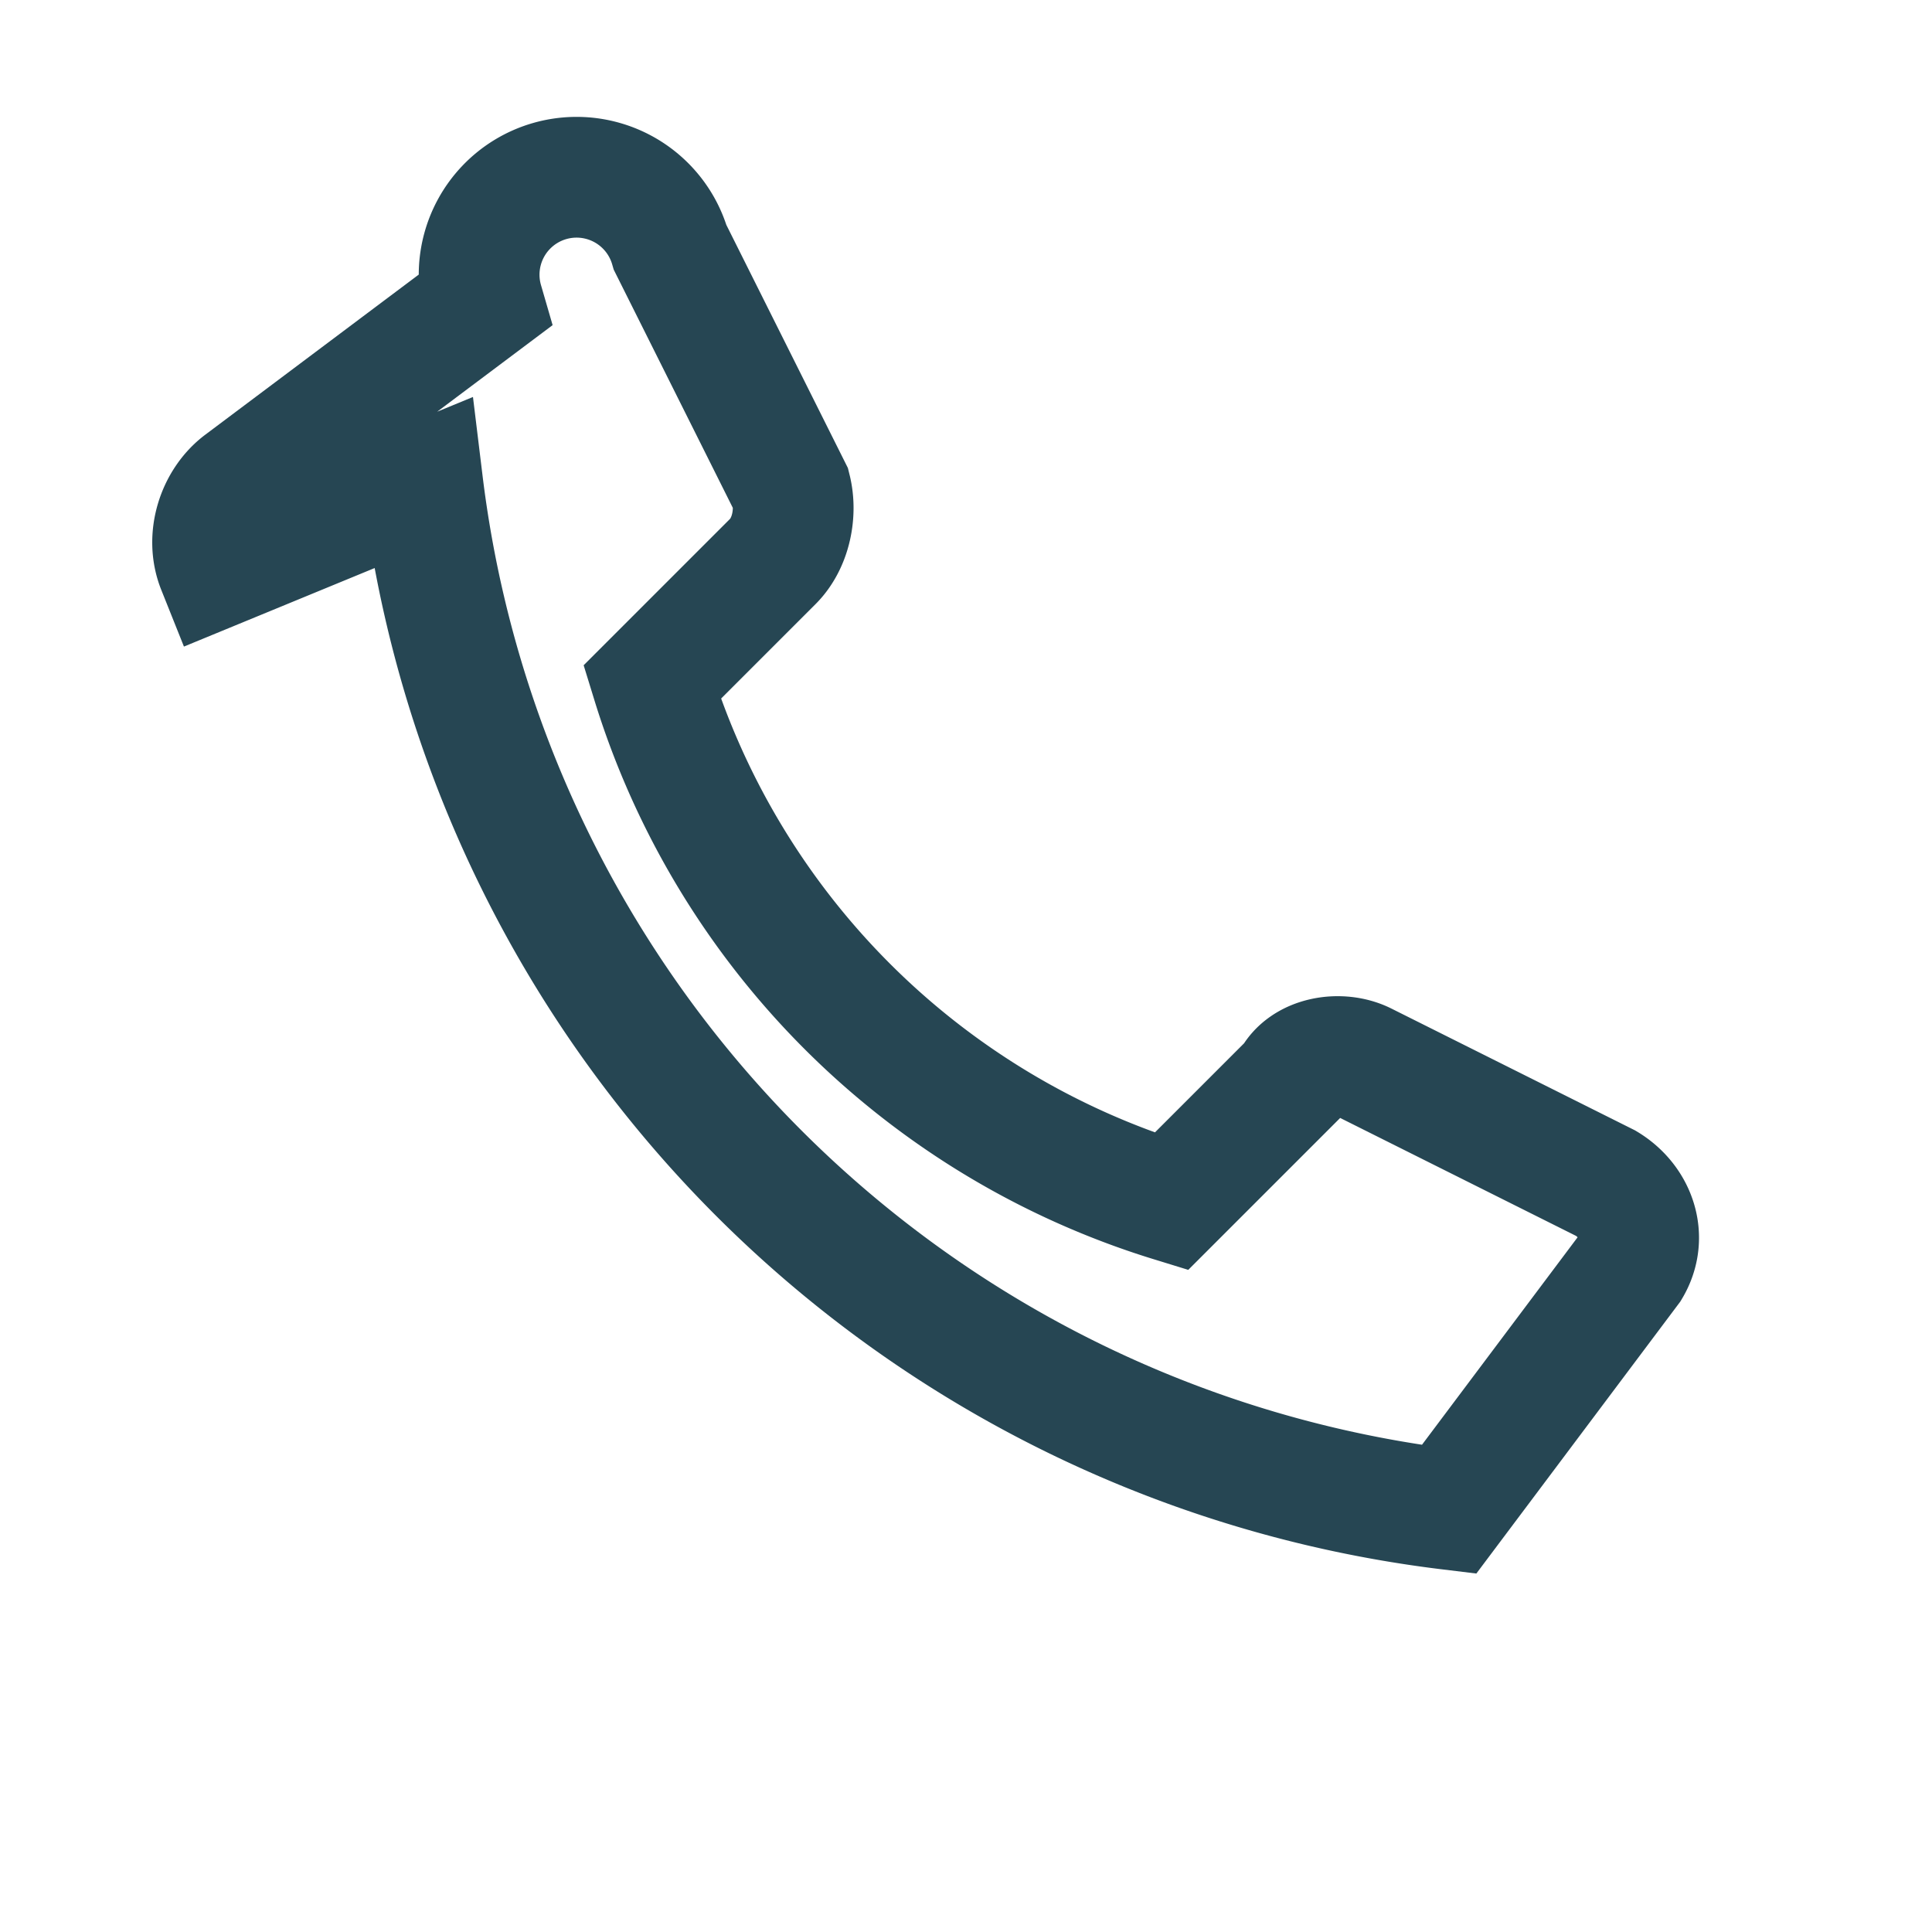
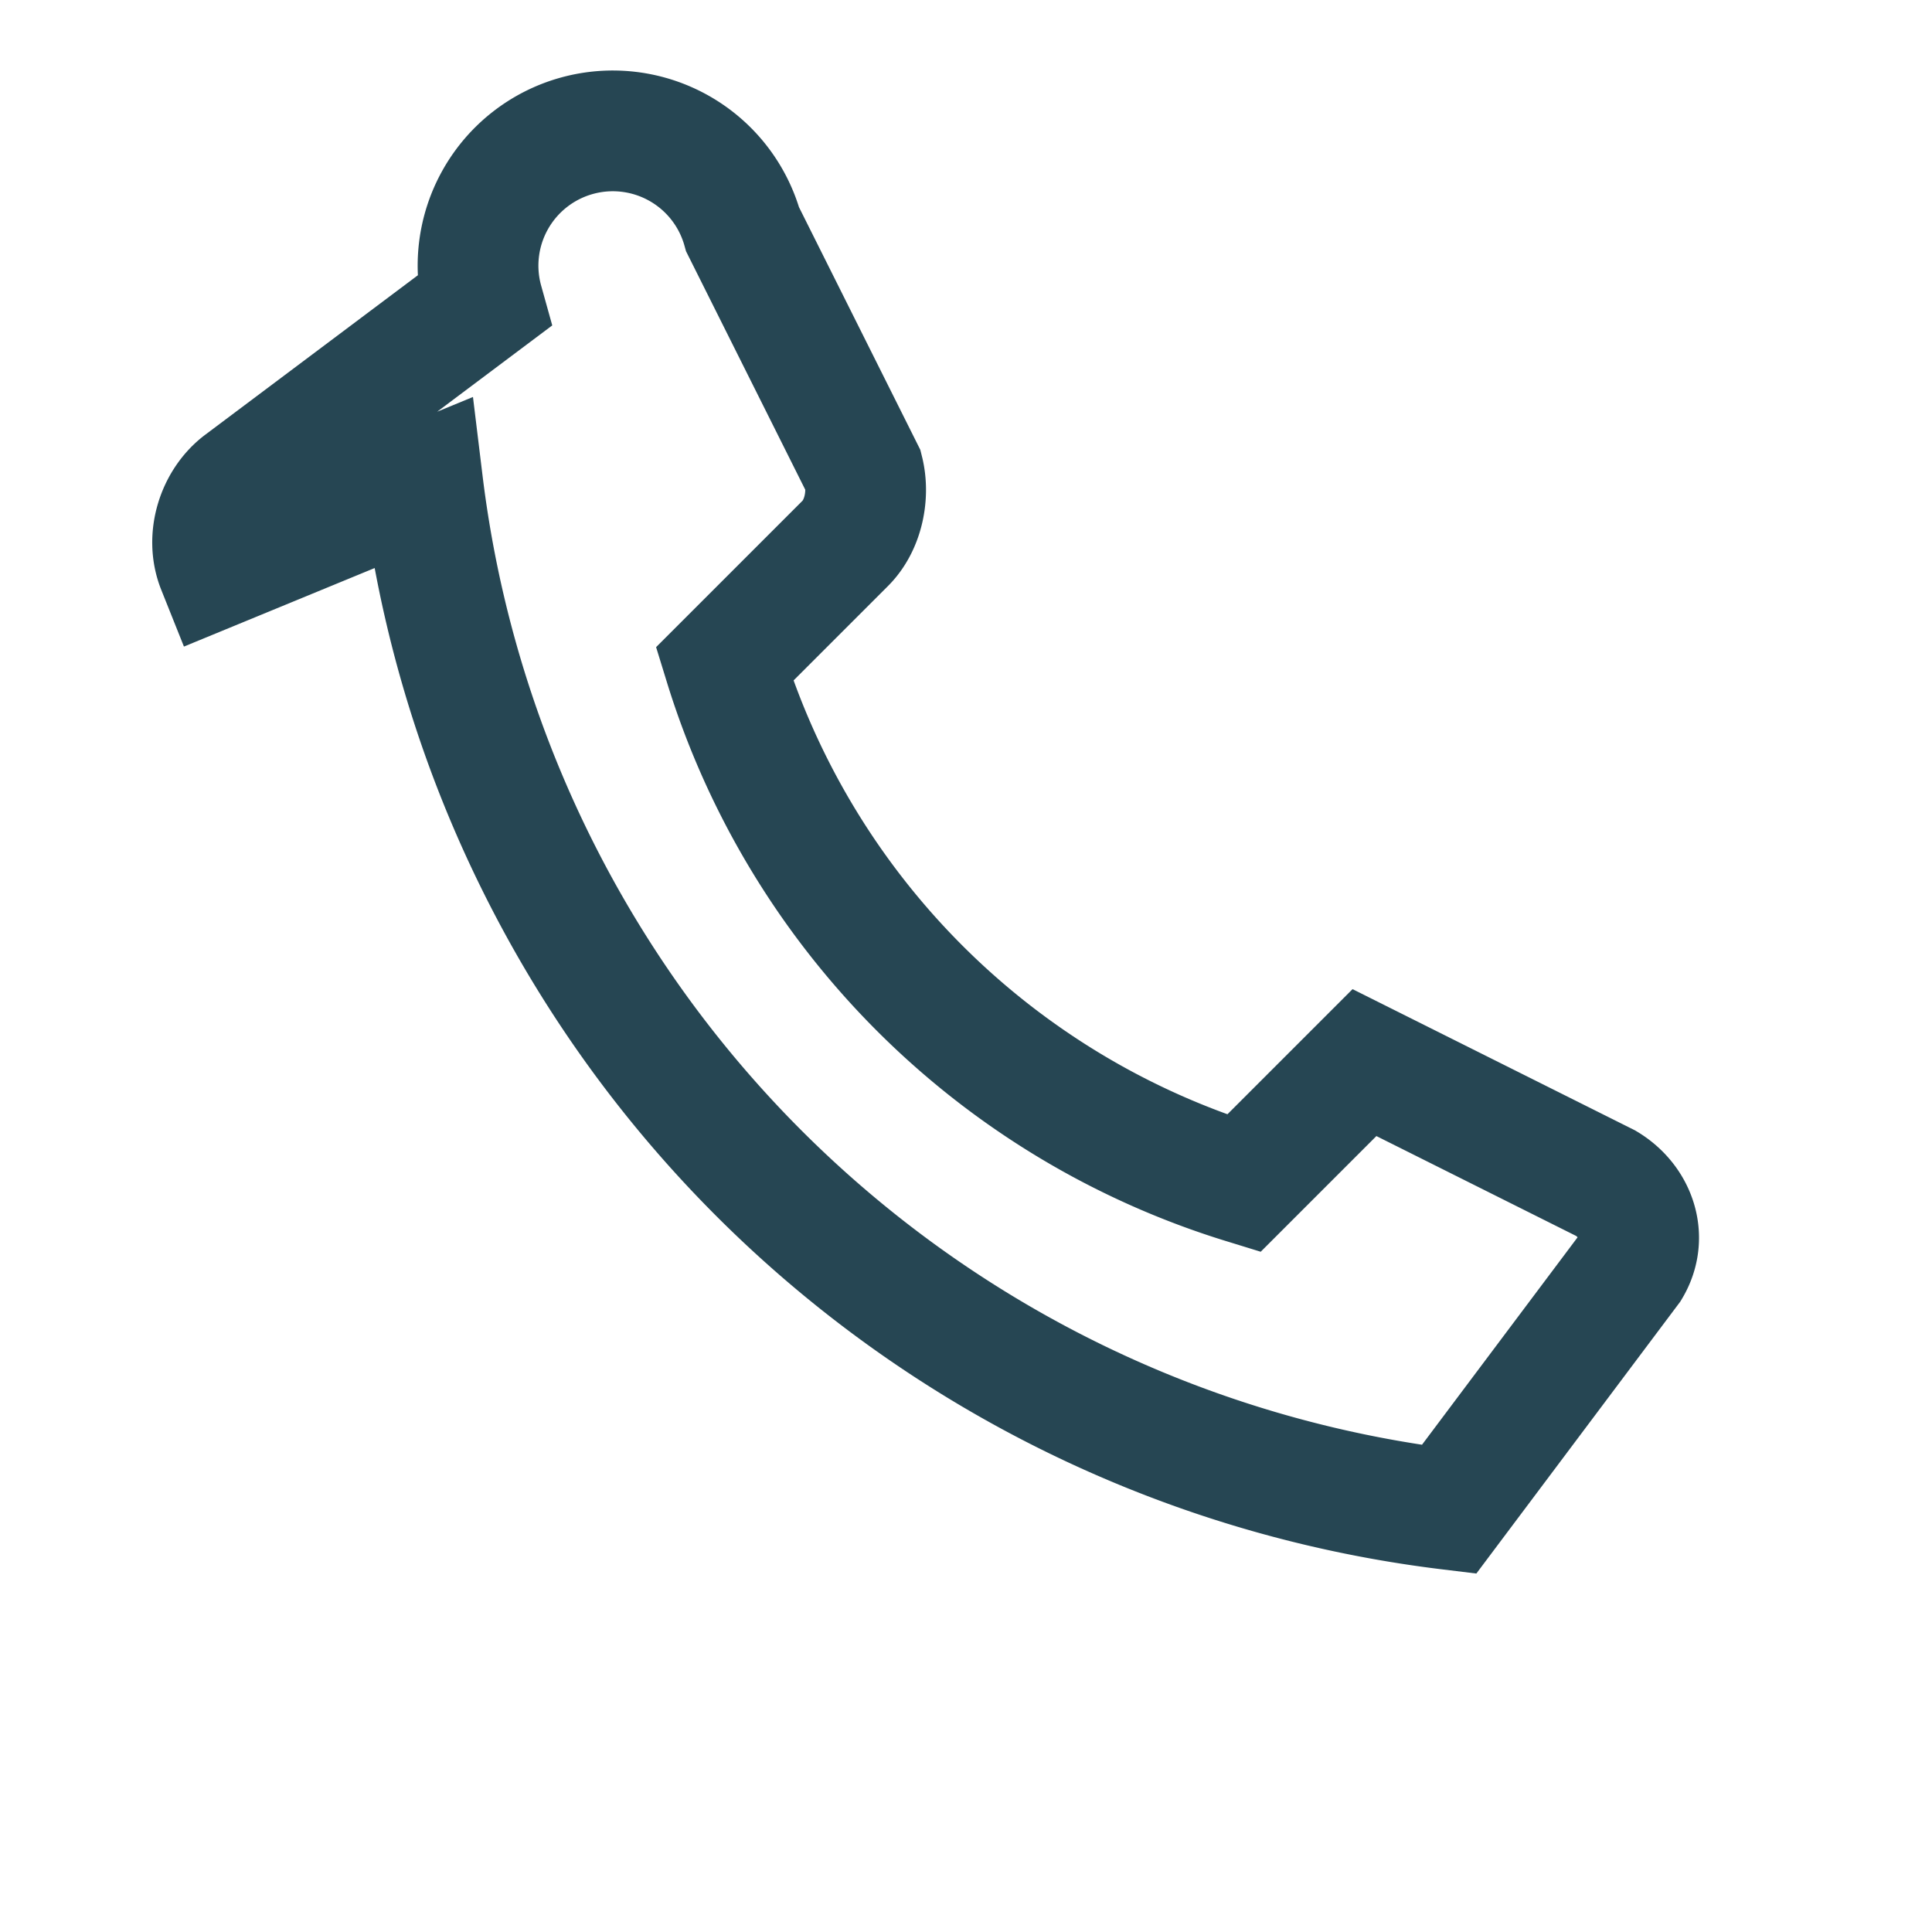
<svg xmlns="http://www.w3.org/2000/svg" width="32" height="32" viewBox="0 0 32 32">
-   <path d="M7 8a19.5 19.5 0 0 0 17 17l3-4c.3-.5.1-1.1-.4-1.4l-4-2c-.4-.2-1-.1-1.2.3l-2 2a13 13 0 0 1-8.6-8.6l2-2c.3-.3.4-.8.3-1.2l-2-4A1 1 0 0 0 8 5l-4 3c-.4.3-.6.9-.4 1.4z" fill="none" stroke="#264653" stroke-width="2" />
+   <path d="M7 8a19.5 19.5 0 0 0 17 17l3-4c.3-.5.1-1.1-.4-1.4l-4-2l-2 2a13 13 0 0 1-8.6-8.6l2-2c.3-.3.4-.8.3-1.2l-2-4A1 1 0 0 0 8 5l-4 3c-.4.3-.6.9-.4 1.4z" fill="none" stroke="#264653" stroke-width="2" />
</svg>